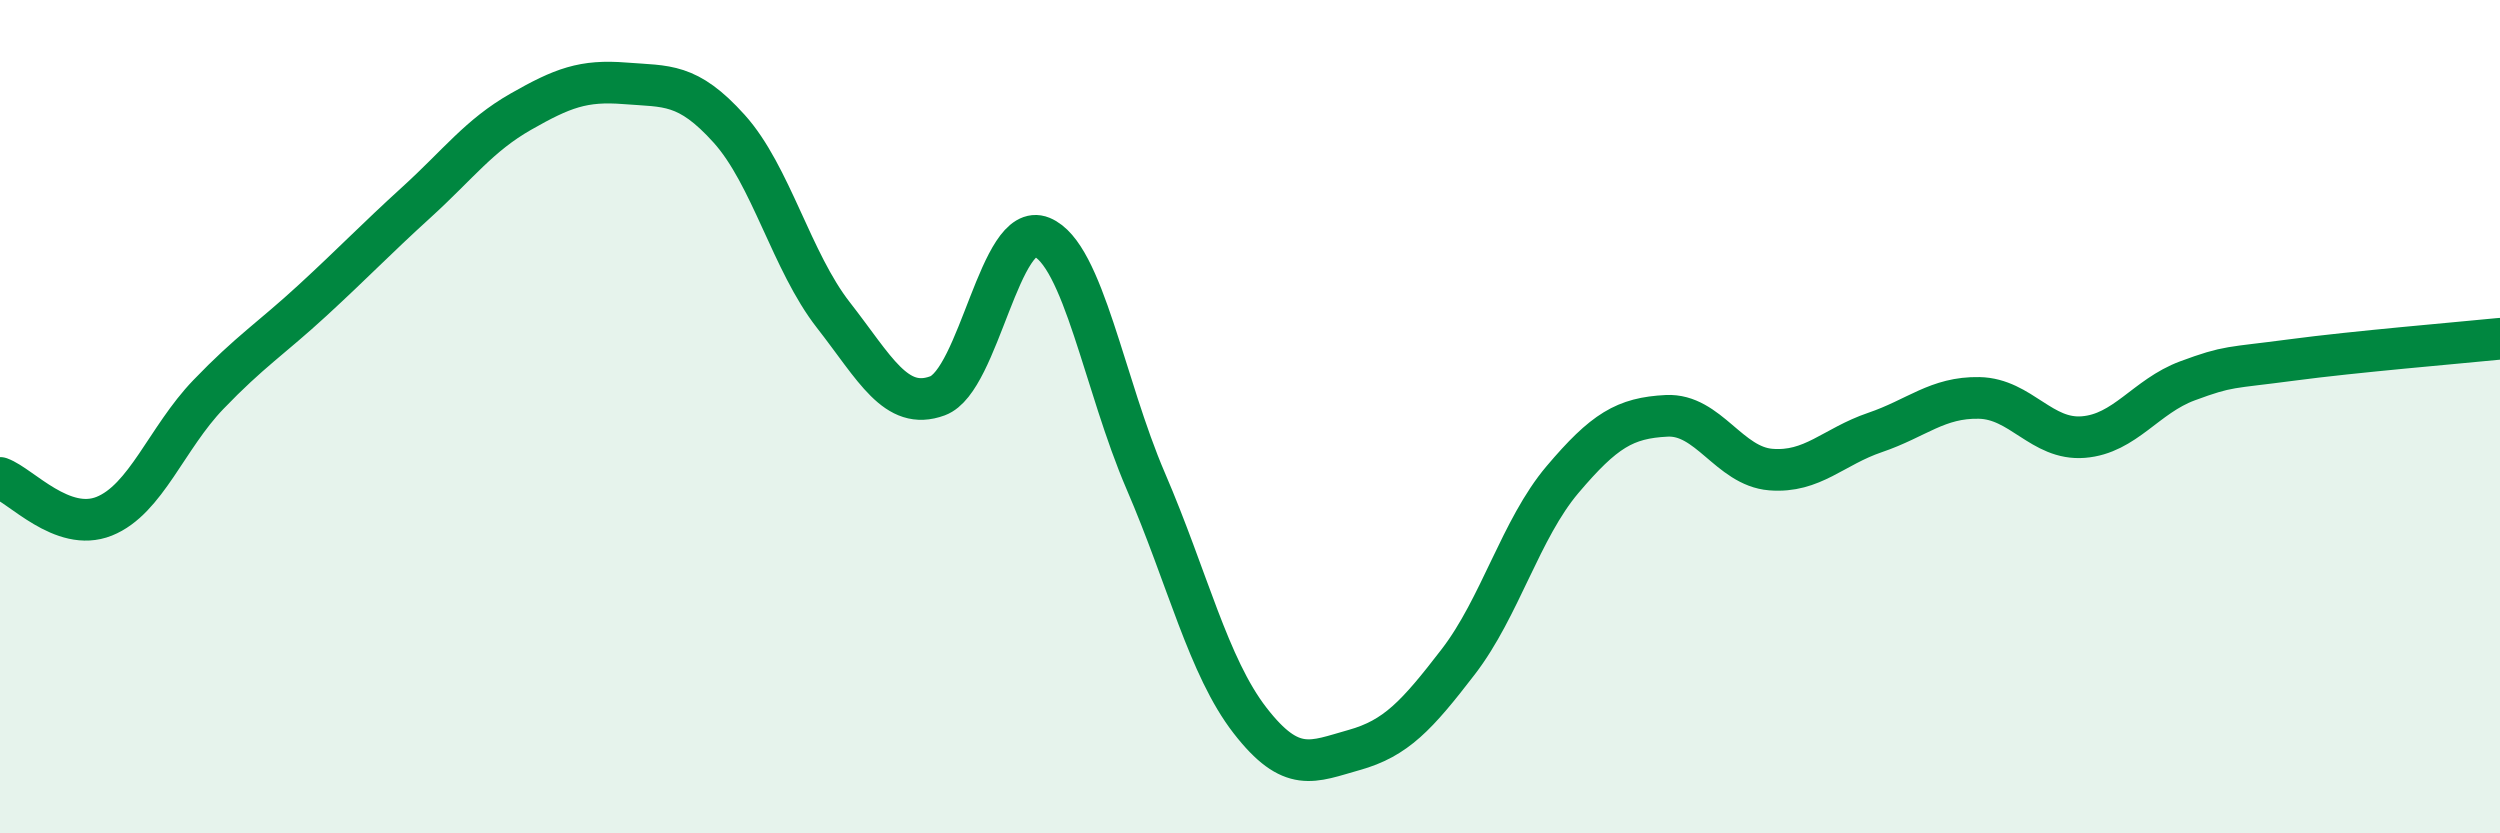
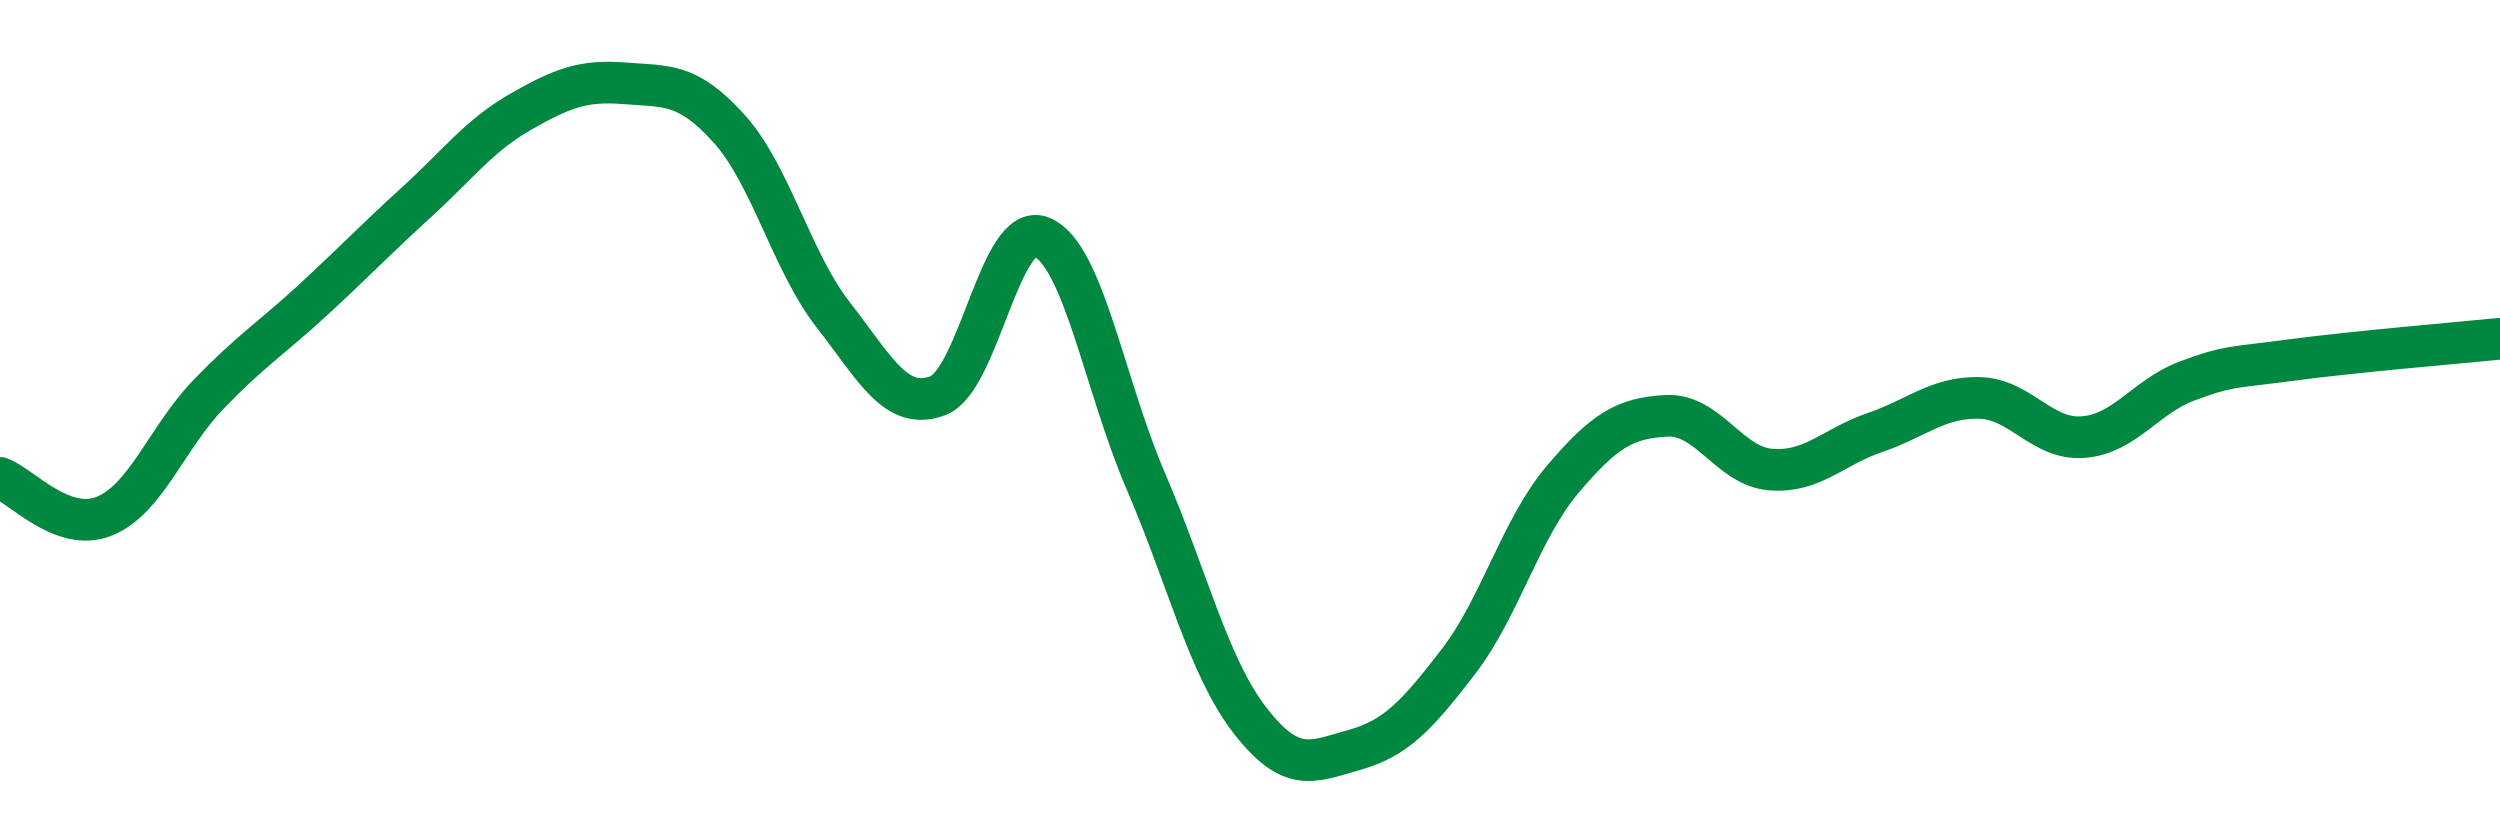
<svg xmlns="http://www.w3.org/2000/svg" width="60" height="20" viewBox="0 0 60 20">
-   <path d="M 0,11.47 C 0.5,11.65 1.5,12.79 2.5,12.39 C 3.5,11.99 4,10.51 5,9.47 C 6,8.43 6.5,8.13 7.5,7.21 C 8.5,6.29 9,5.76 10,4.85 C 11,3.94 11.5,3.25 12.5,2.68 C 13.5,2.11 14,1.92 15,2 C 16,2.08 16.5,1.98 17.5,3.09 C 18.5,4.2 19,6.28 20,7.56 C 21,8.84 21.5,9.87 22.5,9.5 C 23.5,9.13 24,5.28 25,5.69 C 26,6.1 26.5,9.23 27.5,11.55 C 28.5,13.87 29,16 30,17.29 C 31,18.58 31.5,18.28 32.5,18 C 33.5,17.72 34,17.18 35,15.88 C 36,14.58 36.5,12.69 37.5,11.51 C 38.5,10.33 39,10.03 40,9.98 C 41,9.93 41.5,11.19 42.5,11.27 C 43.5,11.35 44,10.72 45,10.38 C 46,10.04 46.5,9.53 47.5,9.55 C 48.5,9.57 49,10.57 50,10.49 C 51,10.41 51.5,9.51 52.5,9.14 C 53.5,8.77 53.5,8.84 55,8.64 C 56.5,8.44 59,8.23 60,8.13L60 20L0 20Z" fill="#008740" opacity="0.1" stroke-linecap="round" stroke-linejoin="round" />
  <path d="M 0,11.47 C 0.5,11.65 1.5,12.79 2.5,12.39 C 3.5,11.99 4,10.51 5,9.47 C 6,8.43 6.5,8.13 7.5,7.21 C 8.5,6.29 9,5.76 10,4.85 C 11,3.94 11.5,3.25 12.5,2.68 C 13.5,2.11 14,1.92 15,2 C 16,2.08 16.5,1.98 17.5,3.09 C 18.5,4.2 19,6.28 20,7.56 C 21,8.84 21.5,9.87 22.5,9.5 C 23.5,9.13 24,5.28 25,5.69 C 26,6.1 26.5,9.23 27.5,11.55 C 28.5,13.87 29,16 30,17.29 C 31,18.58 31.5,18.28 32.5,18 C 33.5,17.72 34,17.18 35,15.88 C 36,14.58 36.5,12.69 37.5,11.51 C 38.5,10.33 39,10.03 40,9.98 C 41,9.93 41.5,11.19 42.5,11.27 C 43.5,11.35 44,10.72 45,10.38 C 46,10.04 46.5,9.53 47.5,9.55 C 48.5,9.57 49,10.57 50,10.49 C 51,10.41 51.5,9.51 52.5,9.14 C 53.5,8.77 53.5,8.84 55,8.64 C 56.5,8.44 59,8.23 60,8.13" stroke="#008740" stroke-width="1" fill="none" stroke-linecap="round" stroke-linejoin="round" />
</svg>